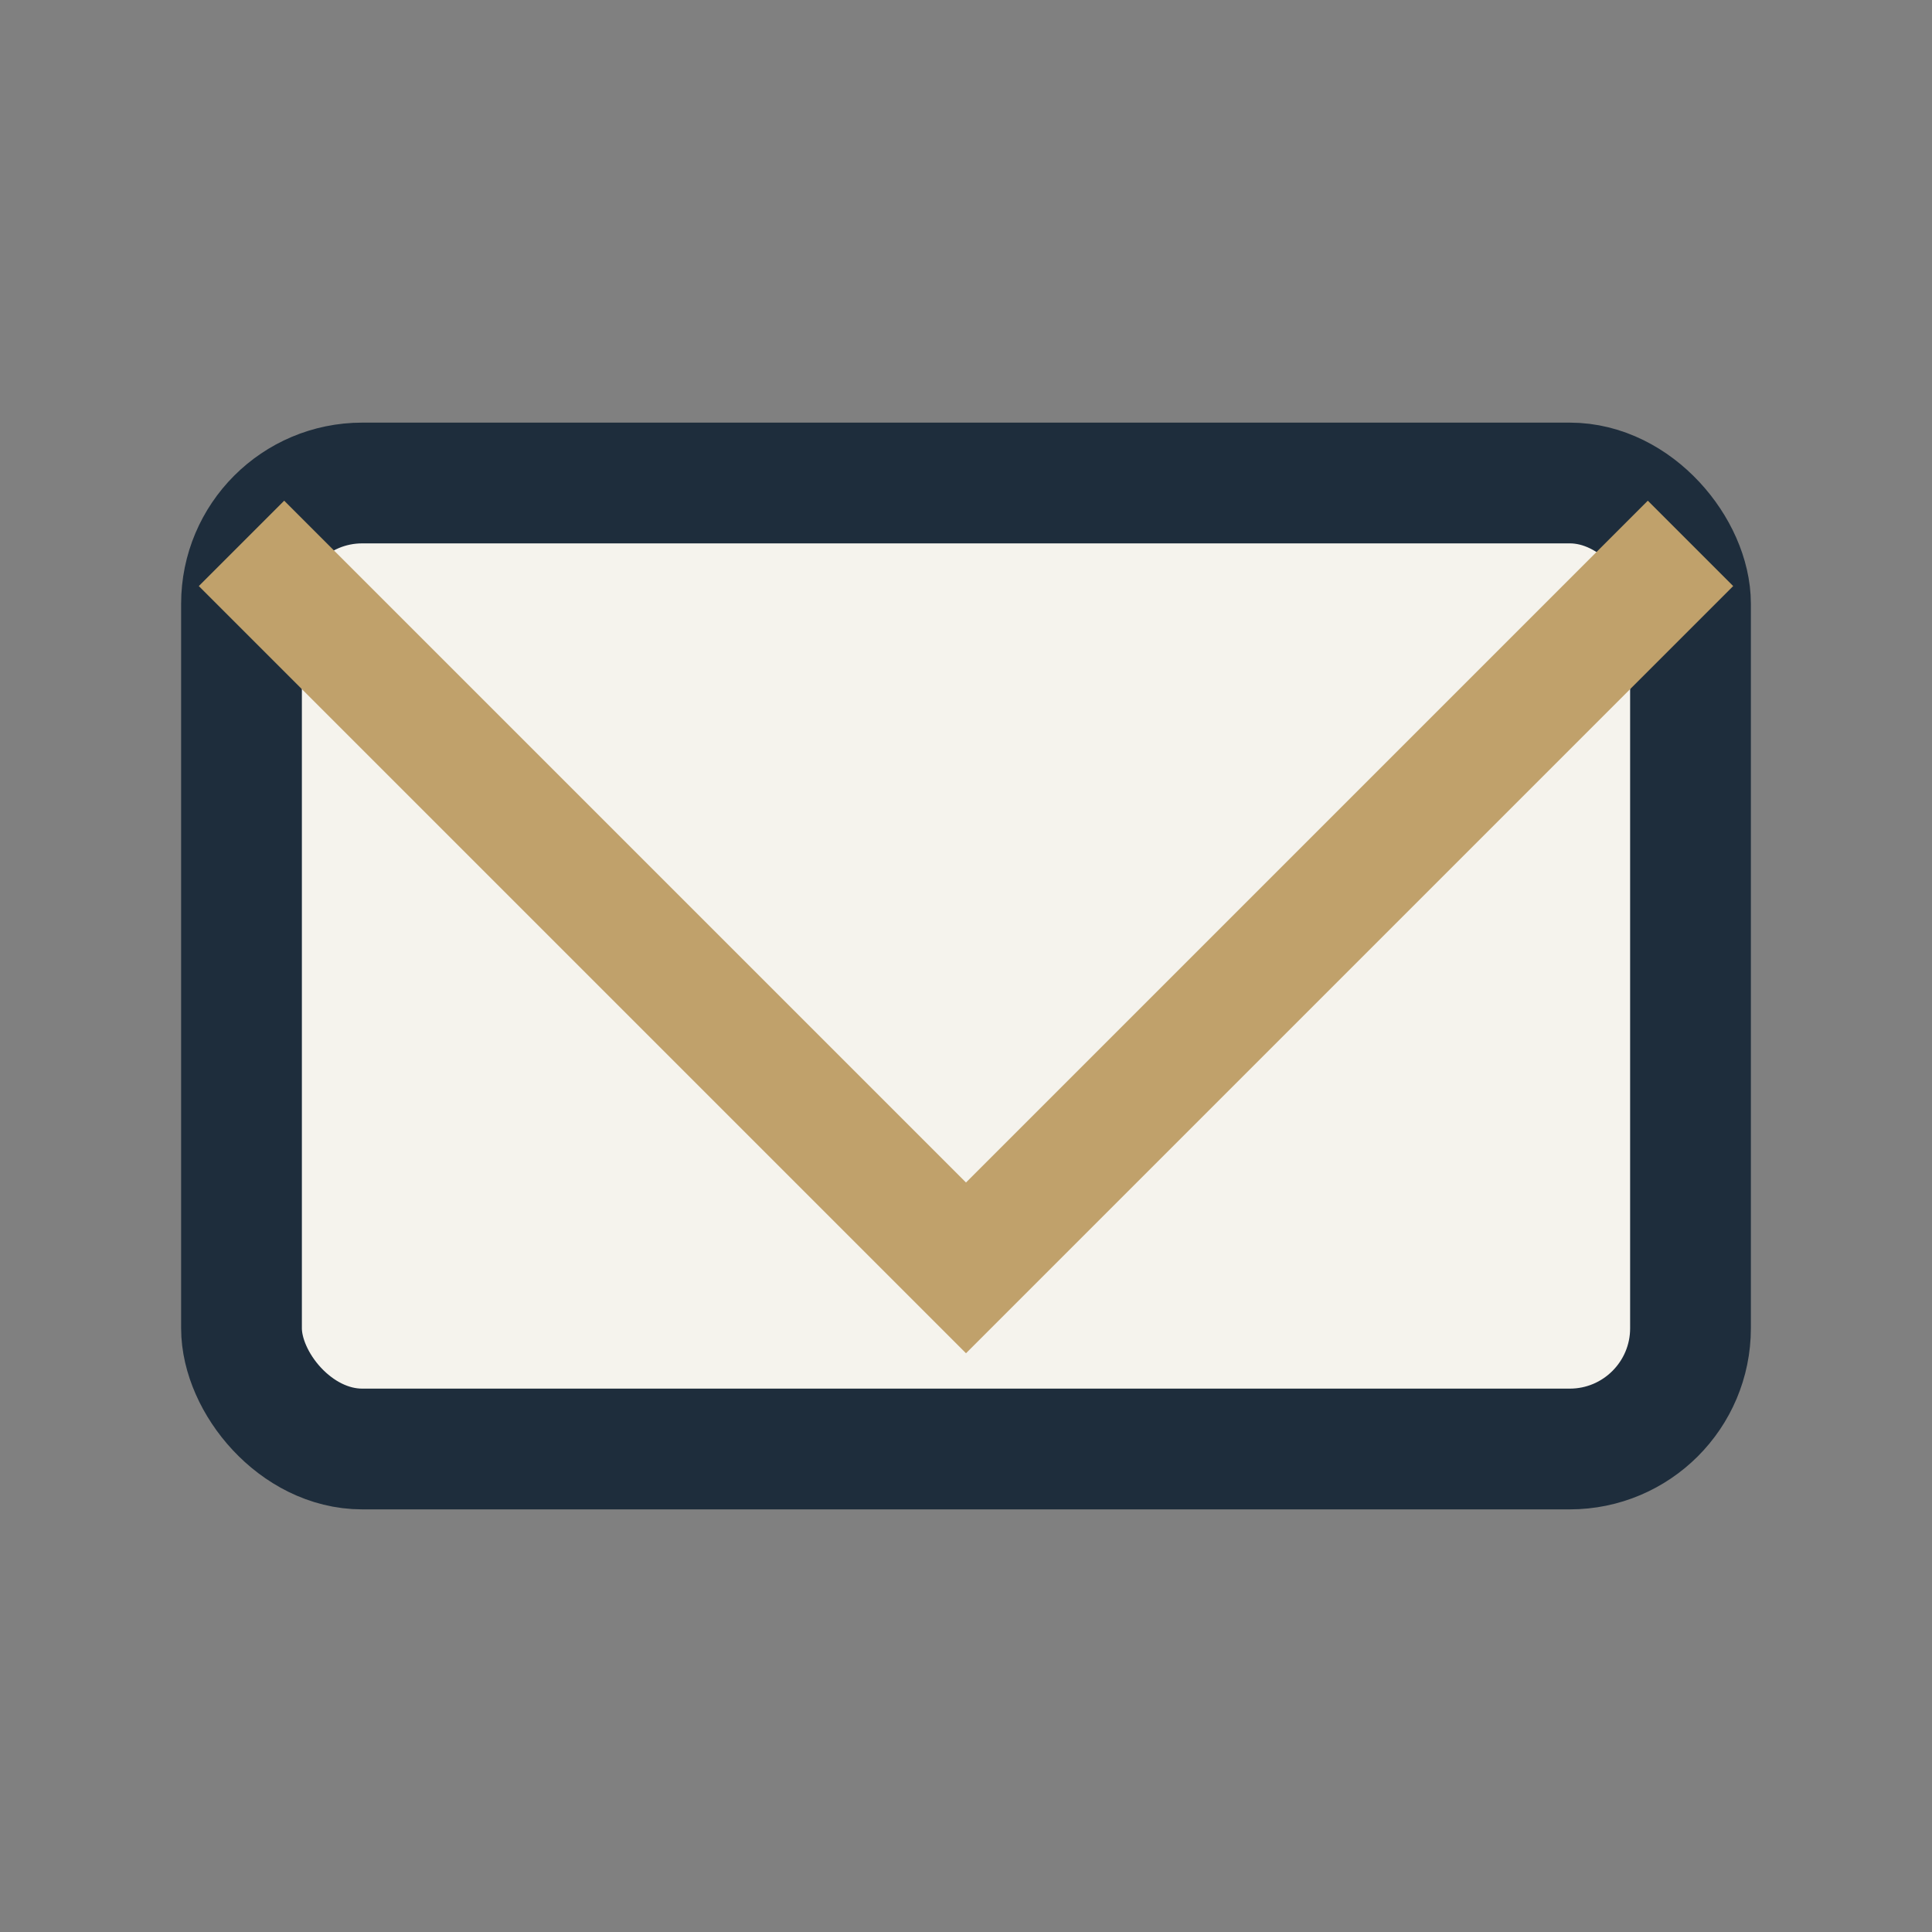
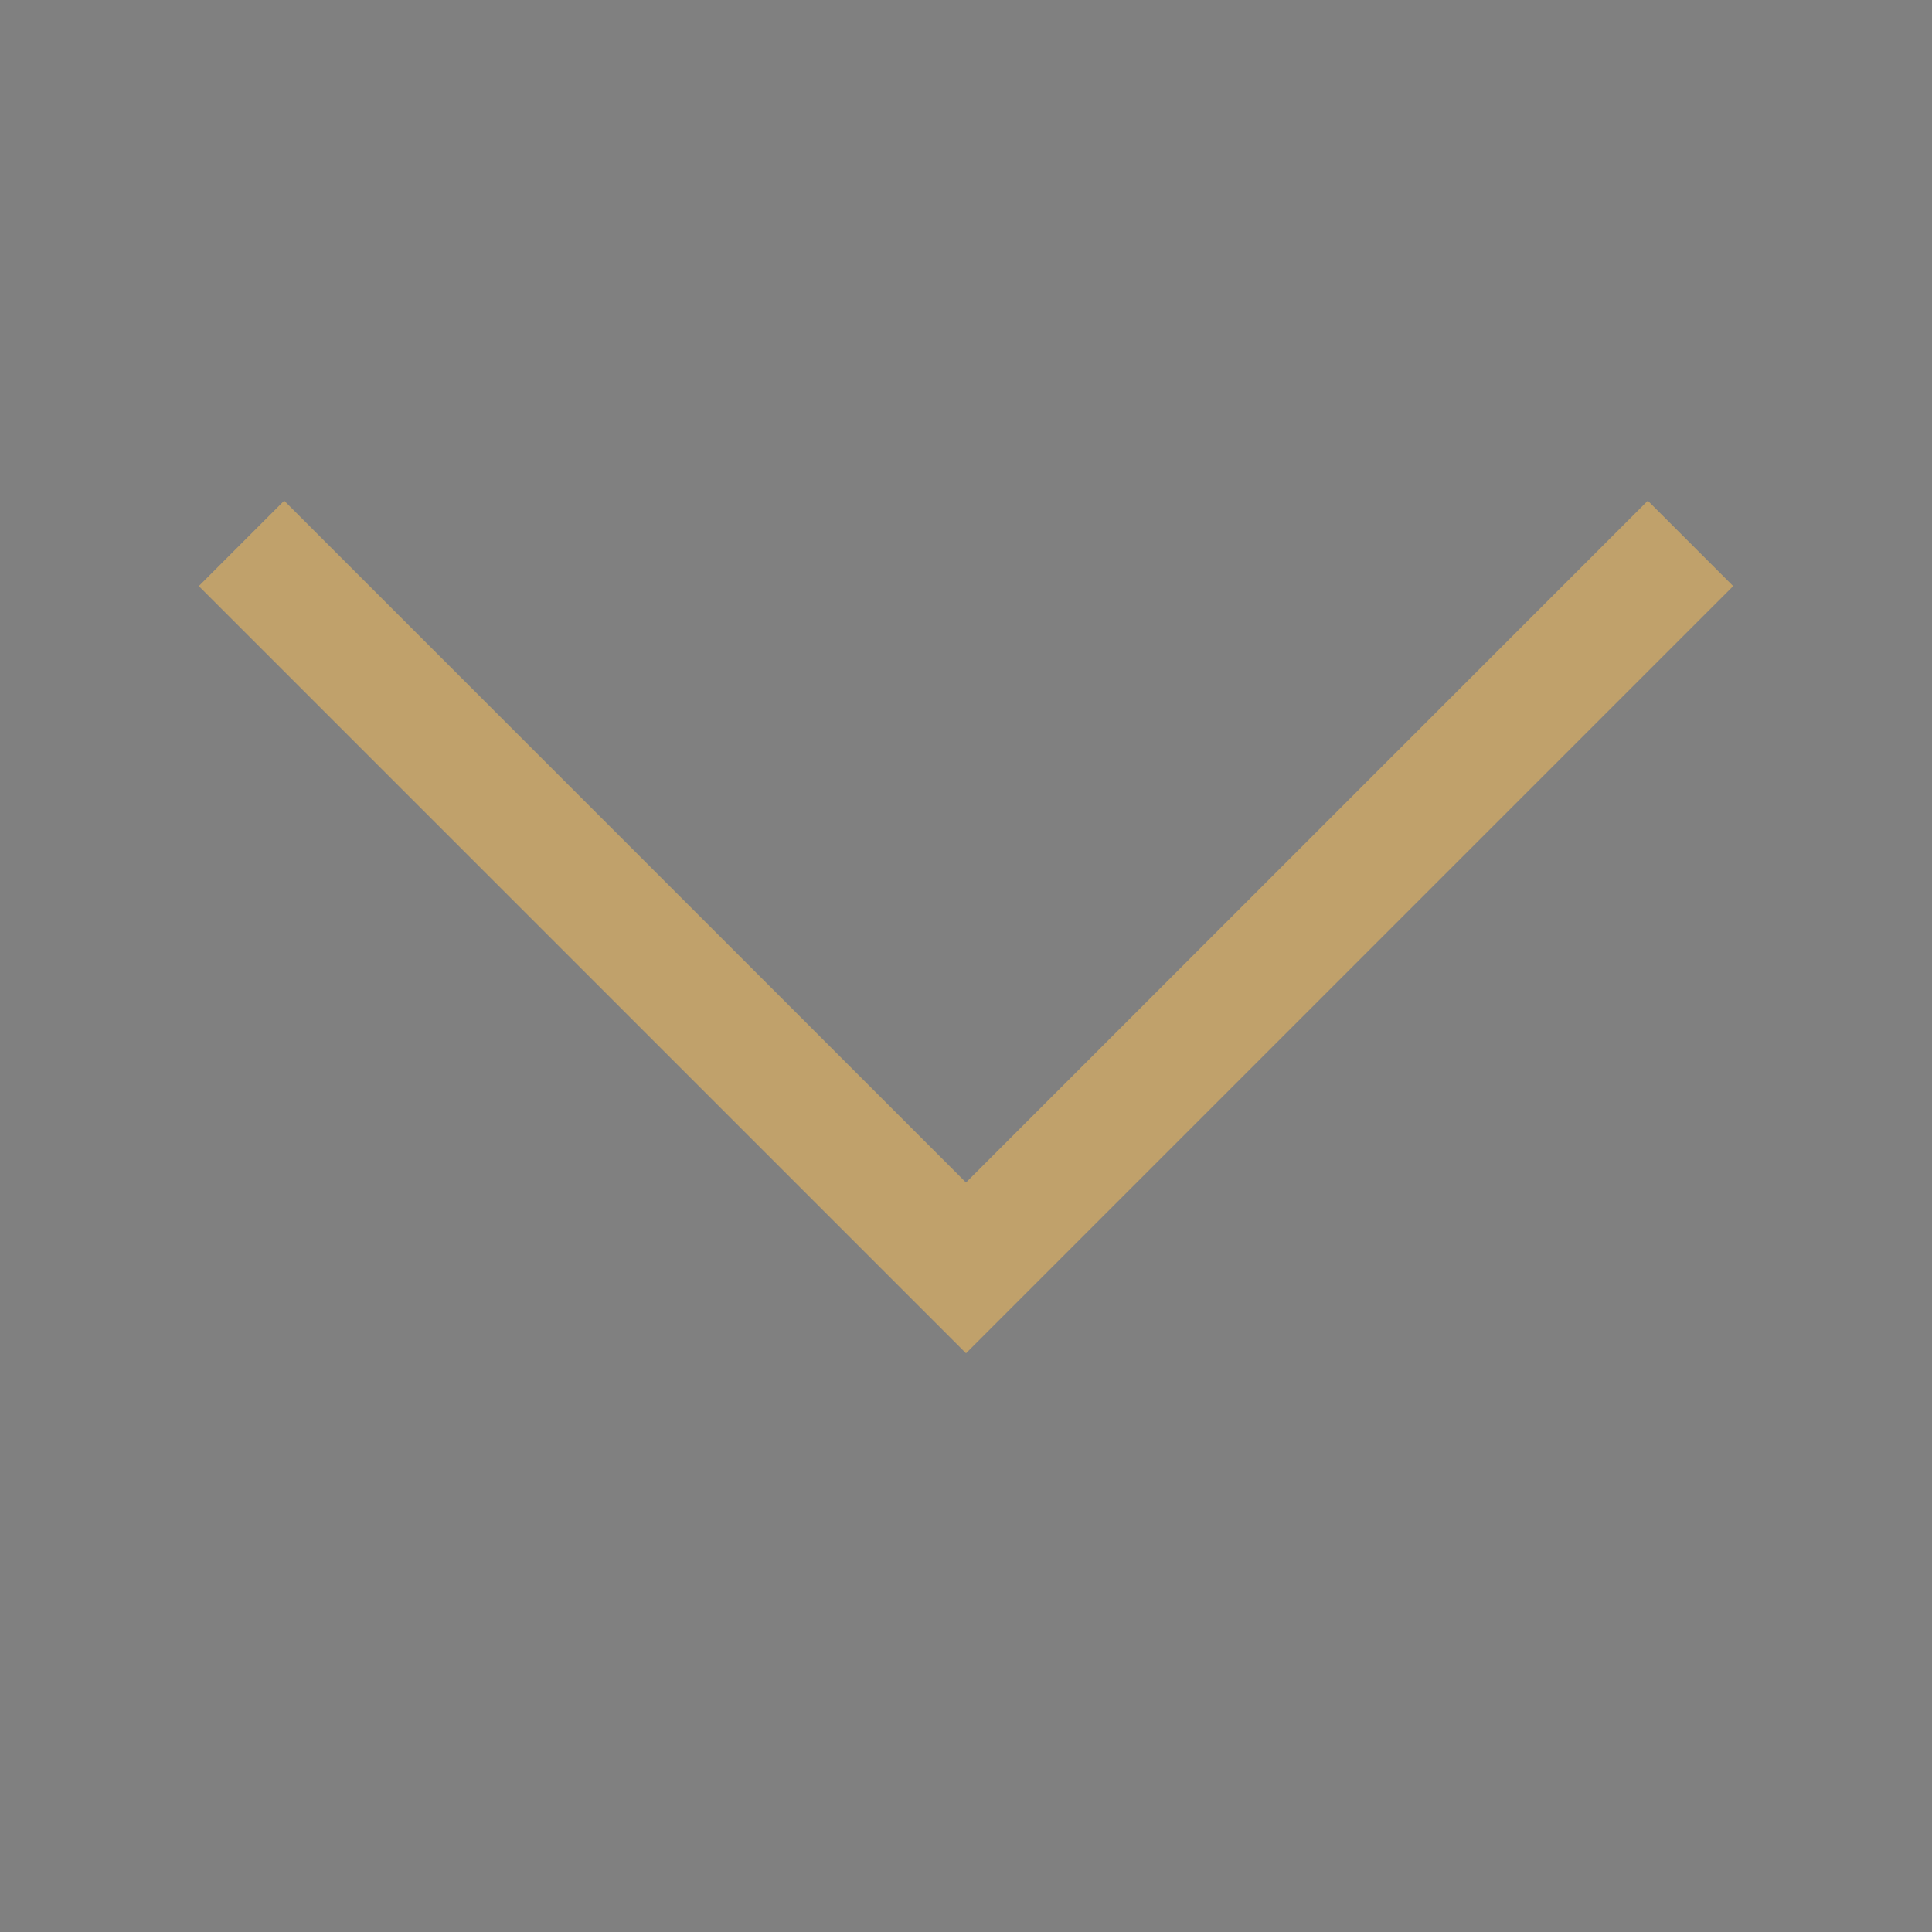
<svg xmlns="http://www.w3.org/2000/svg" width="32" height="32" viewBox="0 0 32 32">
  <rect x="0" y="0" width="32" height="32" fill="#808080" stroke="none" />
-   <rect x="4" y="8" width="24" height="16" rx="2" fill="#F5F3ED" stroke="#1E2D3C" stroke-width="2" />
  <polyline points="4,9 16,21 28,9" fill="none" stroke="#C0A16B" stroke-width="2" />
</svg>